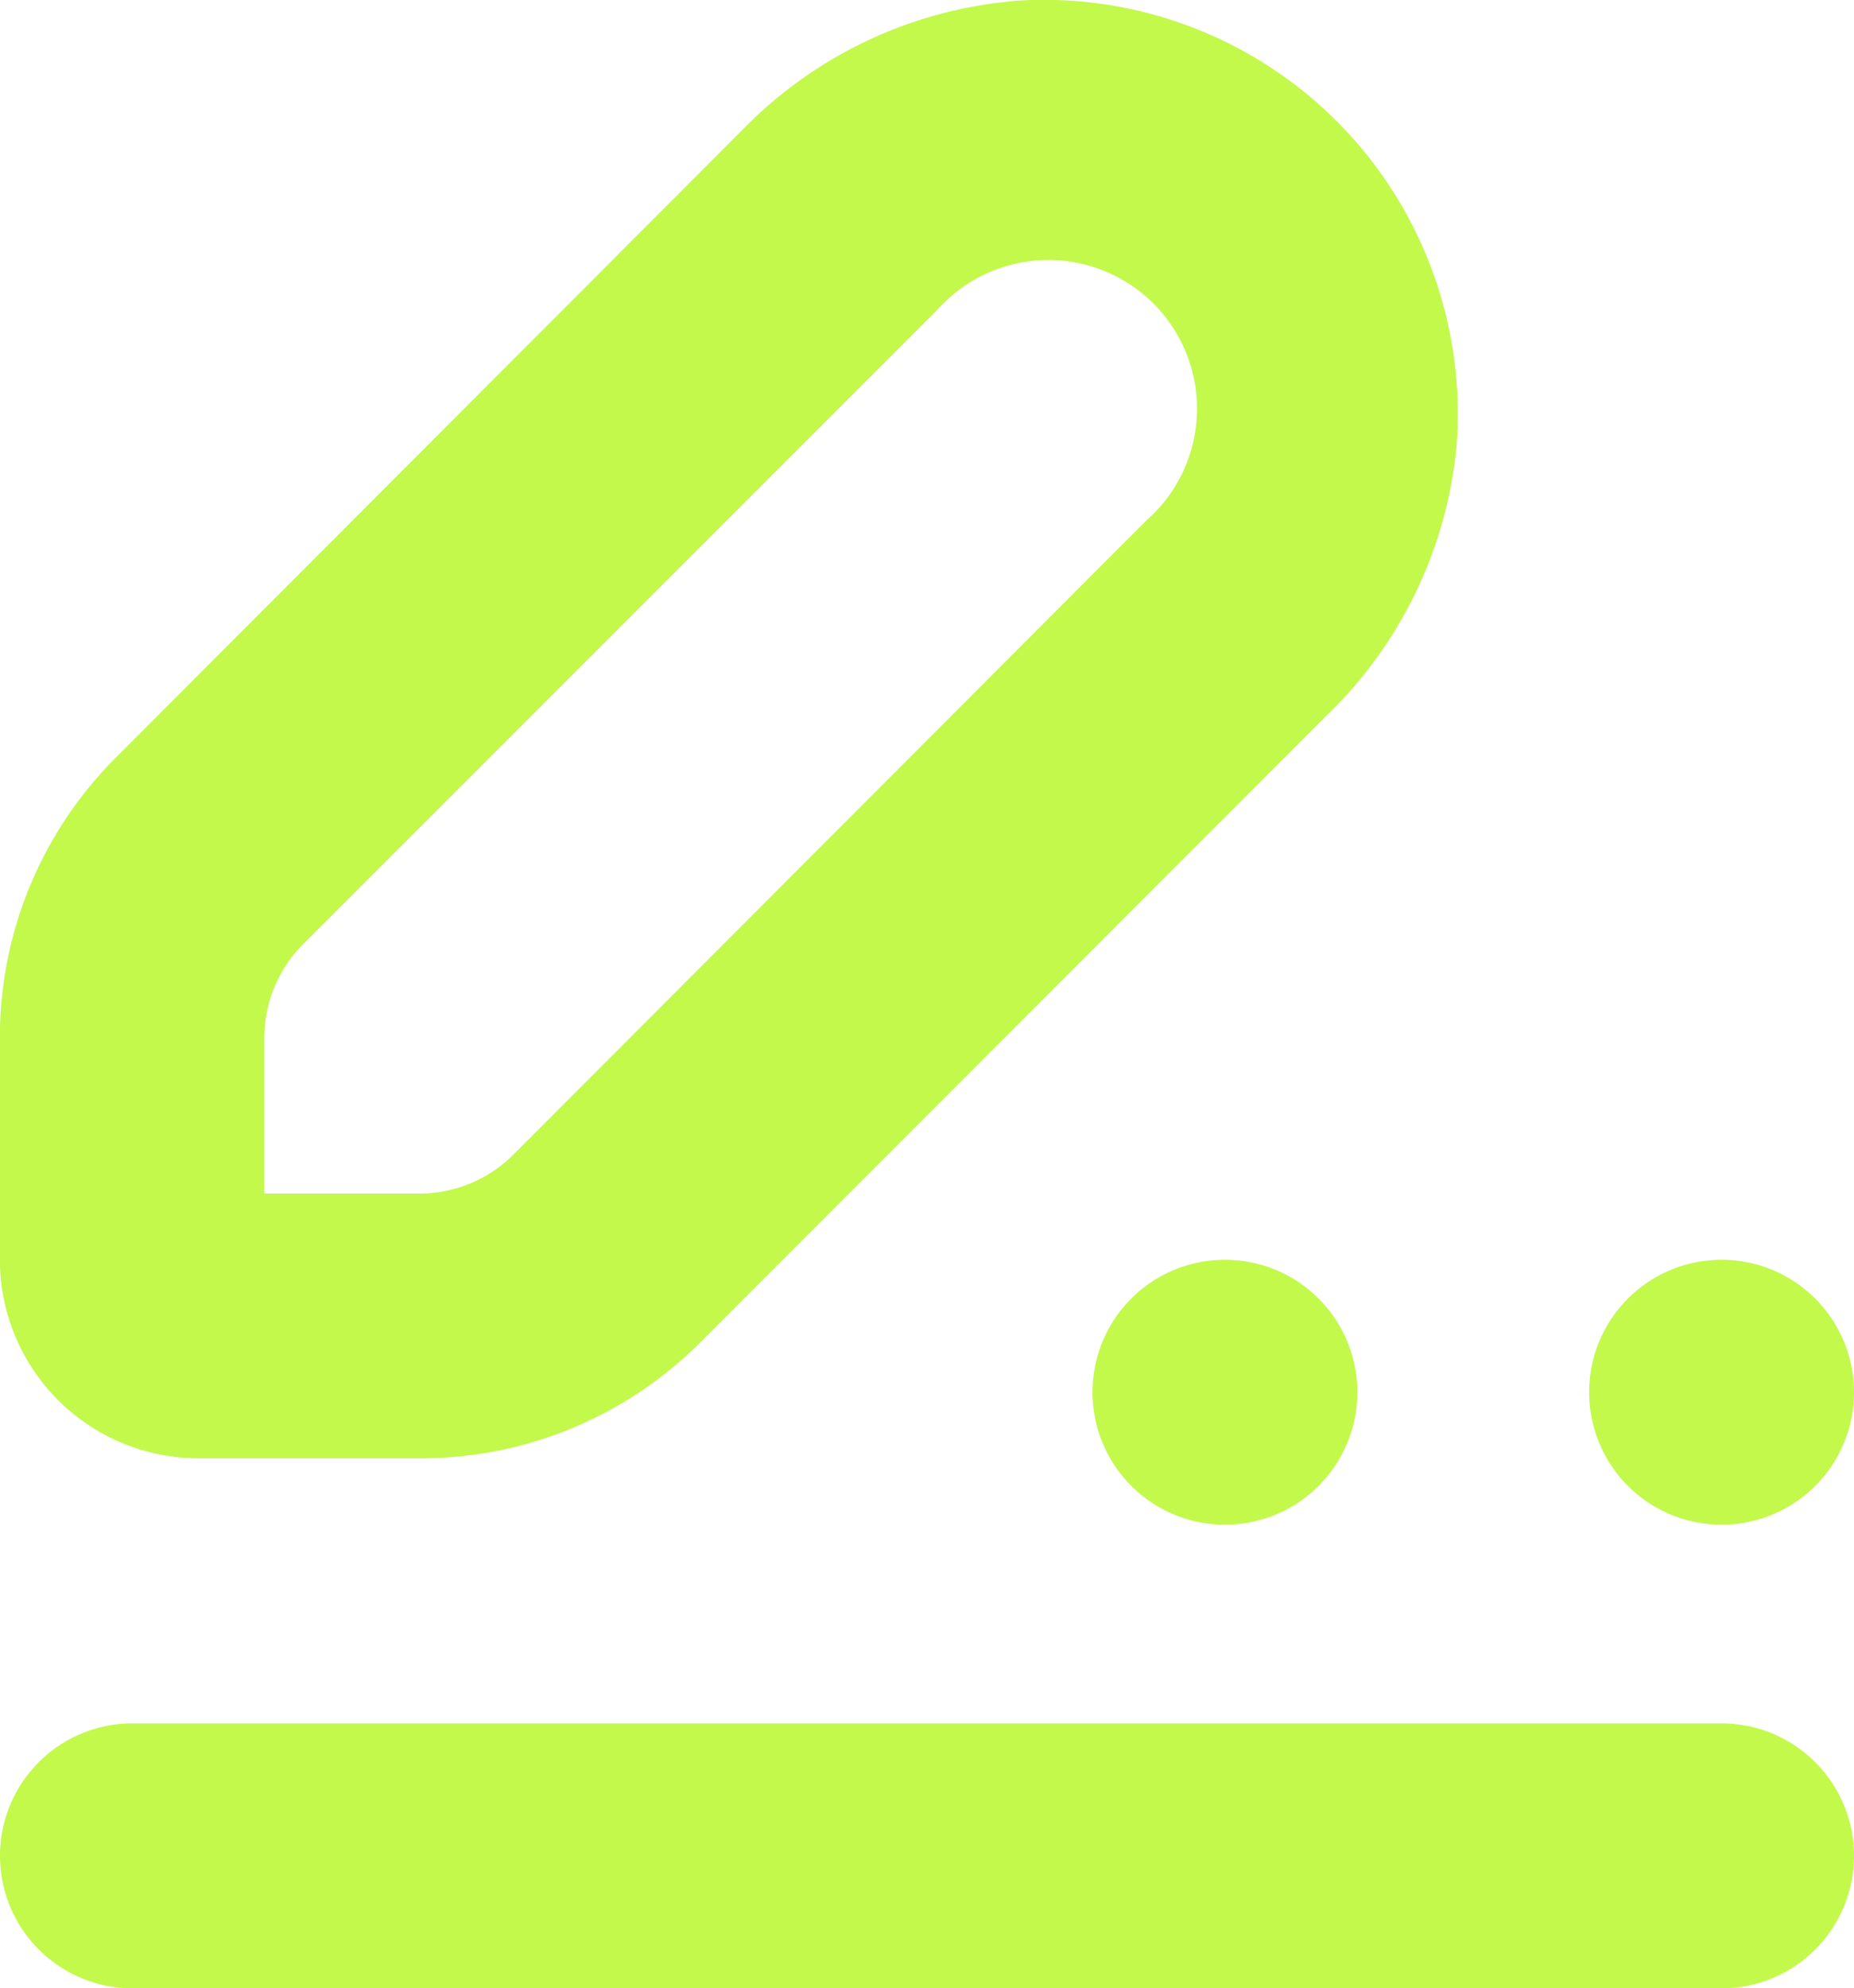
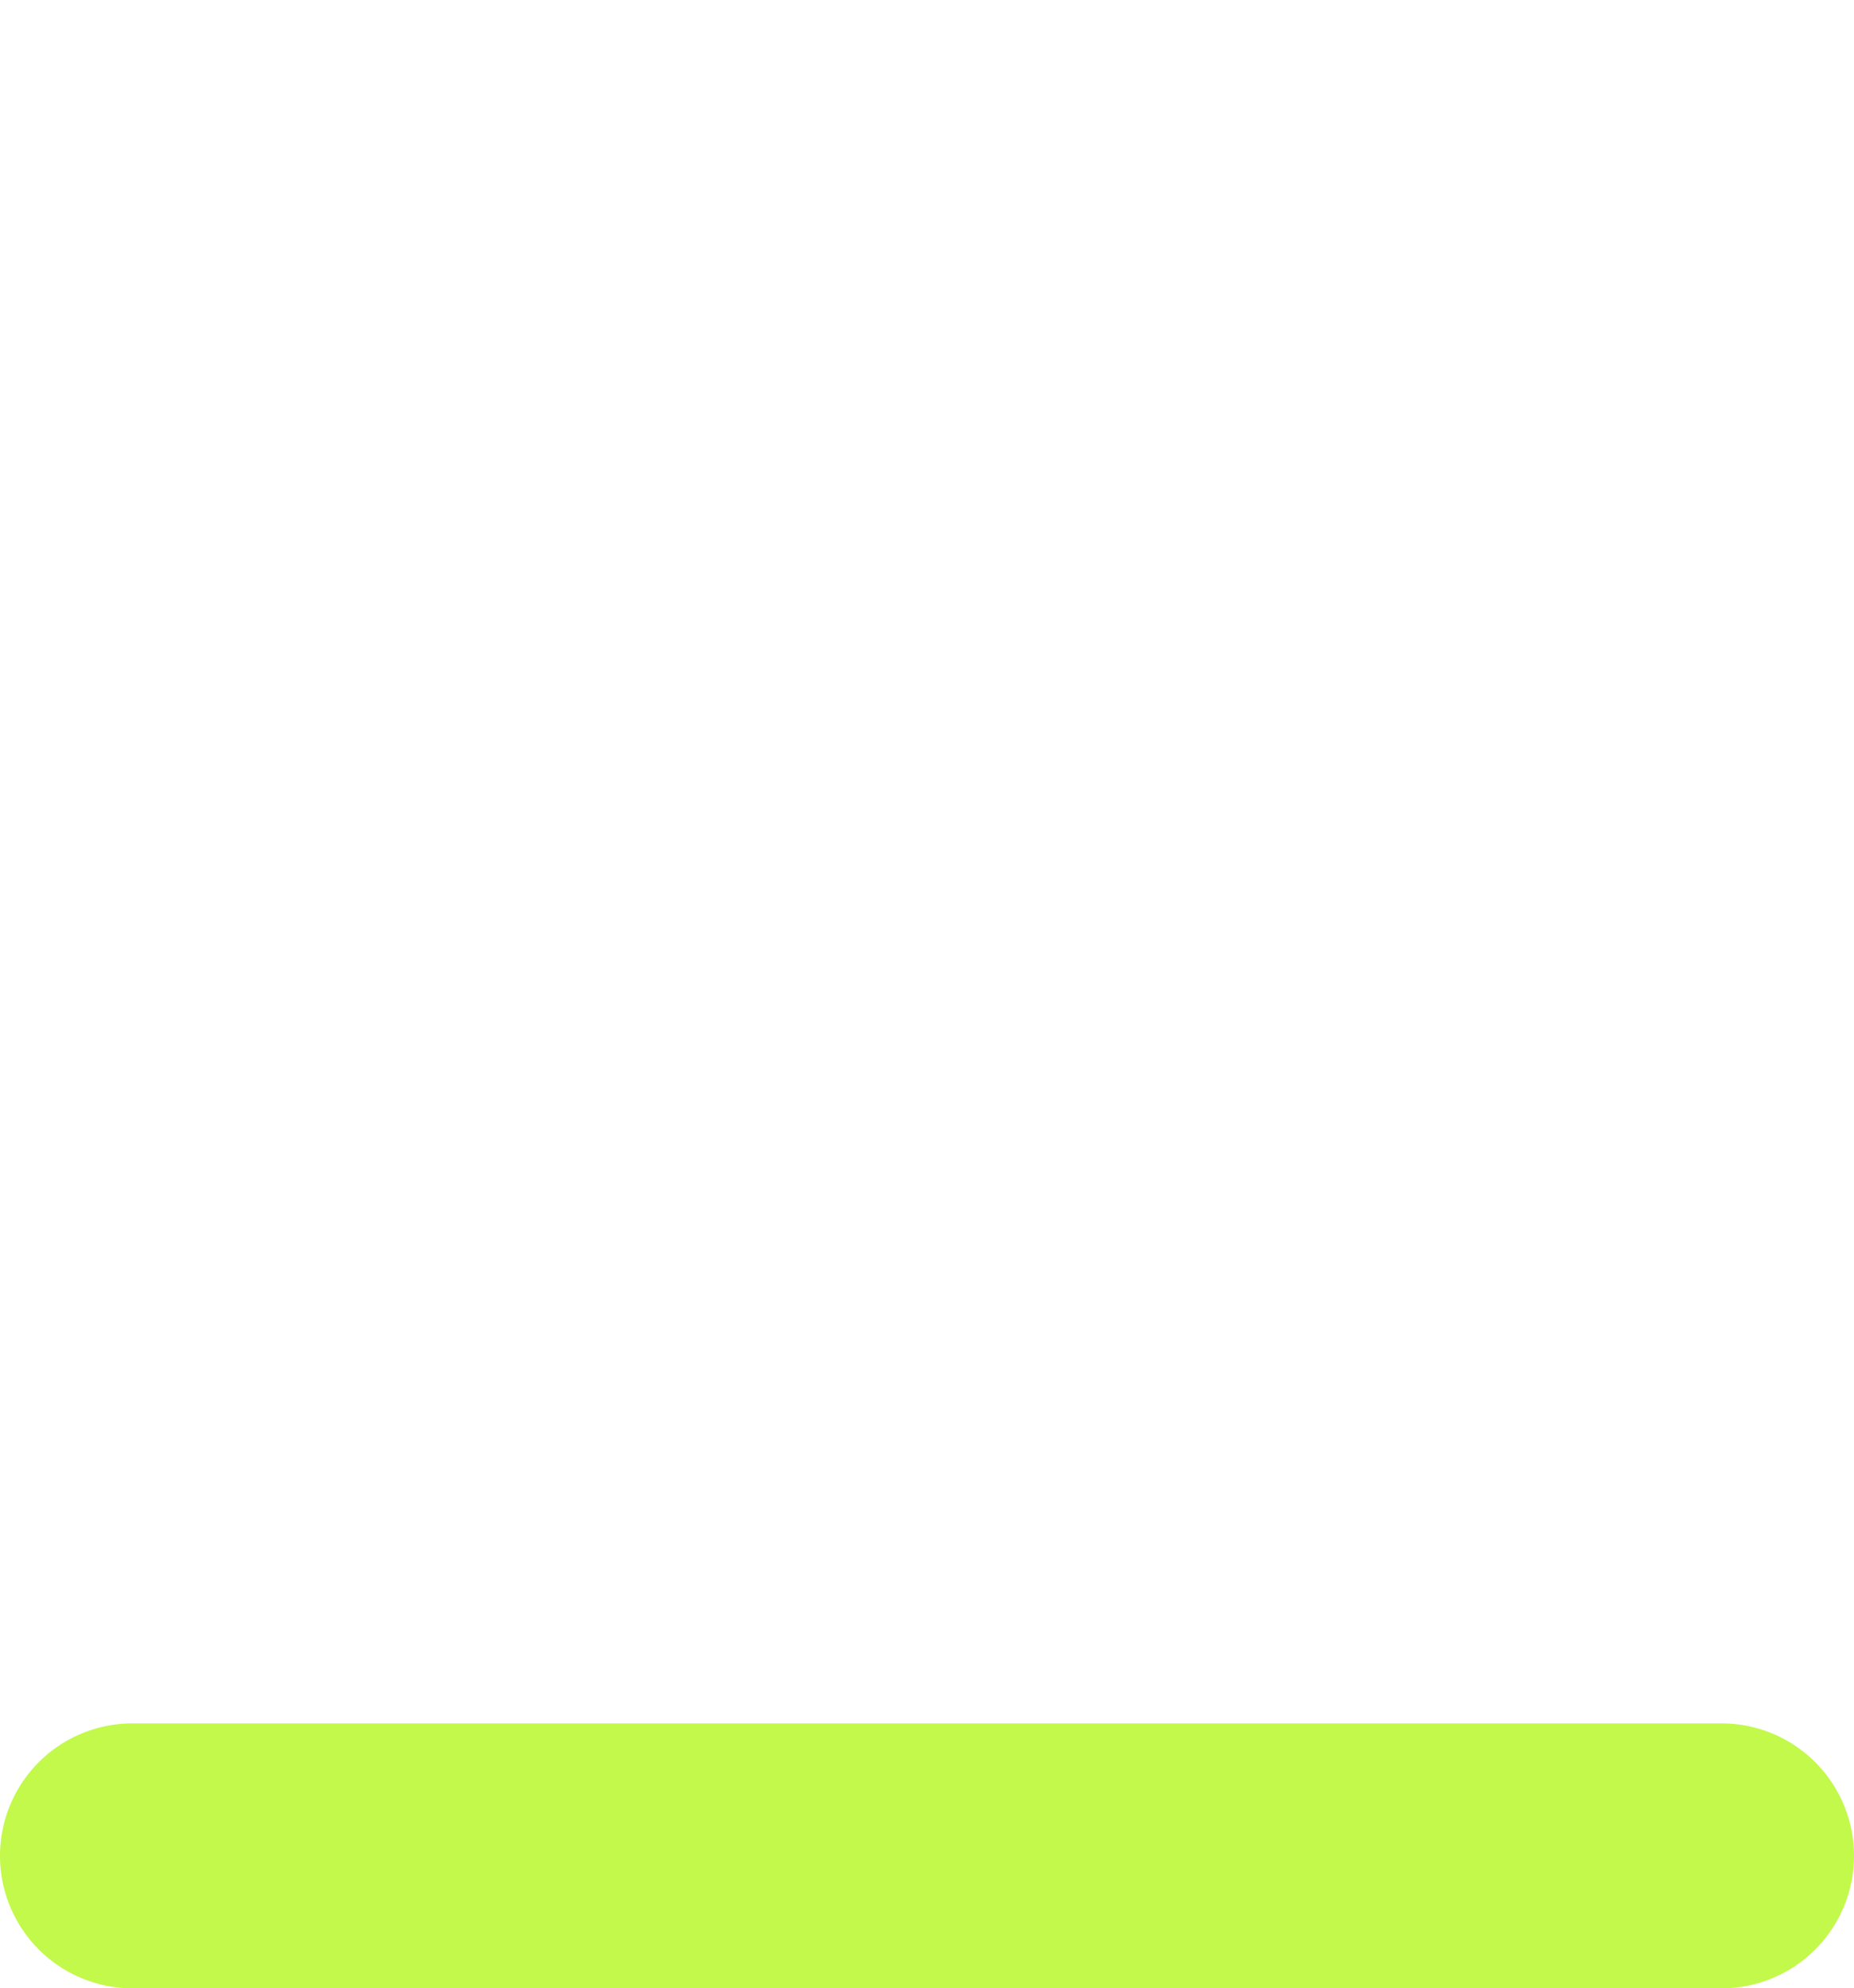
<svg xmlns="http://www.w3.org/2000/svg" id="noun-writing-4518324" width="30.996" height="33.232" viewBox="0 0 30.996 33.232">
-   <path id="Path_24" data-name="Path 24" d="M210.1,111.792a7.2,7.2,0,0,0-4.483,2.147l-10.472,10.489a6.6,6.6,0,0,0-1.943,4.694v3.7a3.321,3.321,0,0,0,3.321,3.321h3.7a6.6,6.6,0,0,0,4.694-1.943l10.466-10.472a7.2,7.2,0,0,0,2.17-4.478,6.919,6.919,0,0,0-7.456-7.461Zm2.3,8.646-10.616,10.632a2.213,2.213,0,0,1-1.561.648h-2.6v-2.6a2.214,2.214,0,0,1,.647-1.566l10.61-10.61a2.485,2.485,0,1,1,3.509,3.509Z" transform="translate(-193.204 -111.769)" fill="#c2f94b" />
  <path id="Path_25" data-name="Path 25" d="M193.2,405.413a2.215,2.215,0,0,0,2.214,2.214h26.568a2.214,2.214,0,1,0,0-4.428H195.414a2.214,2.214,0,0,0-2.214,2.214Z" transform="translate(-193.2 -374.394)" fill="#c2f94b" />
-   <path id="Path_26" data-name="Path 26" d="M382.428,327.016a2.214,2.214,0,1,1-2.214-2.214,2.214,2.214,0,0,1,2.214,2.214" transform="translate(-359.735 -303.746)" fill="#c2f94b" />
-   <path id="Path_27" data-name="Path 27" d="M466.428,327.016a2.214,2.214,0,1,1-2.214-2.214,2.214,2.214,0,0,1,2.214,2.214" transform="translate(-435.432 -303.746)" fill="#c2f94b" />
</svg>